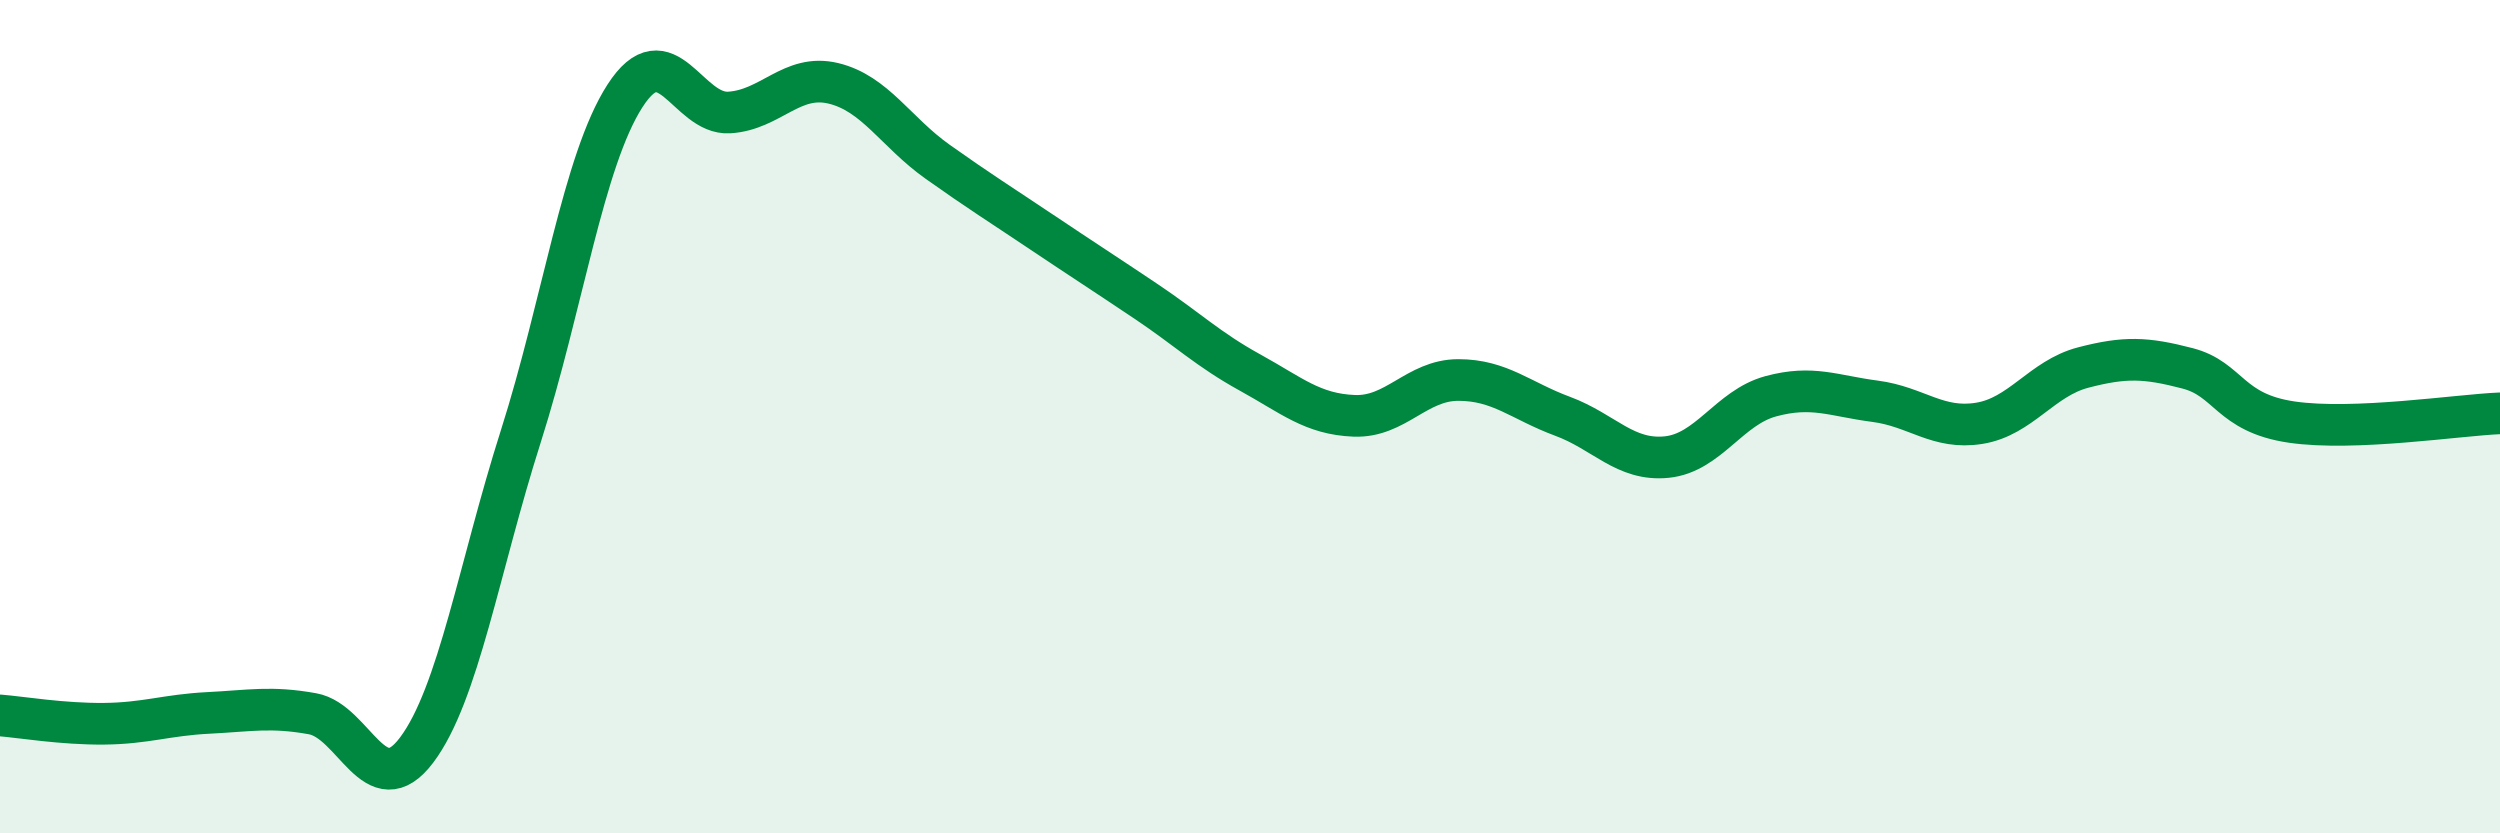
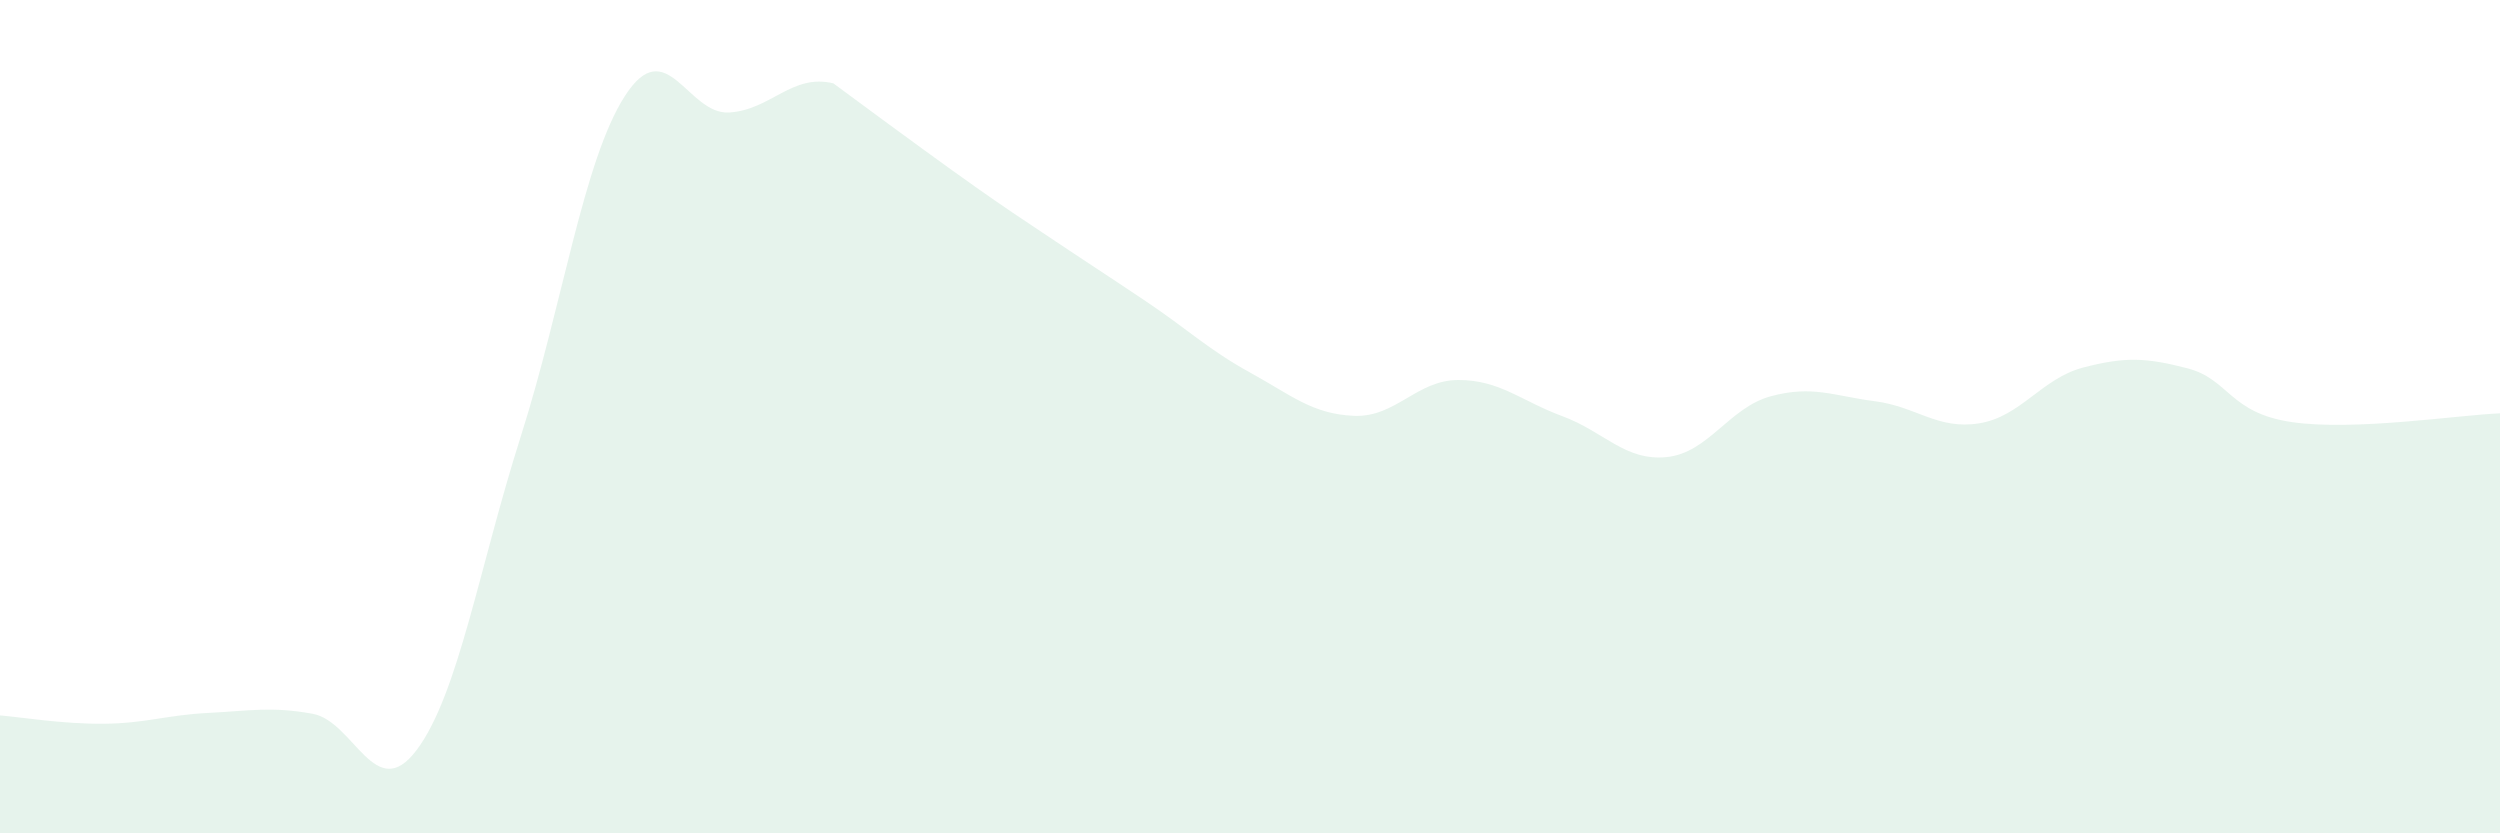
<svg xmlns="http://www.w3.org/2000/svg" width="60" height="20" viewBox="0 0 60 20">
-   <path d="M 0,17.17 C 0.5,17.21 1.5,17.38 2.5,17.37 C 3.5,17.36 4,17.16 5,17.11 C 6,17.06 6.5,16.95 7.5,17.13 C 8.5,17.31 9,19.33 10,18 C 11,16.67 11.5,13.61 12.5,10.47 C 13.5,7.33 14,3.85 15,2.3 C 16,0.75 16.5,2.76 17.5,2.7 C 18.5,2.64 19,1.76 20,2 C 21,2.24 21.5,3.17 22.5,3.88 C 23.5,4.59 24,4.9 25,5.57 C 26,6.24 26.5,6.56 27.5,7.23 C 28.5,7.9 29,8.39 30,8.94 C 31,9.49 31.5,9.94 32.5,9.98 C 33.5,10.02 34,9.12 35,9.12 C 36,9.12 36.5,9.62 37.5,9.99 C 38.5,10.36 39,11.07 40,10.97 C 41,10.87 41.5,9.78 42.5,9.51 C 43.5,9.24 44,9.5 45,9.63 C 46,9.76 46.5,10.32 47.5,10.16 C 48.5,10 49,9.08 50,8.82 C 51,8.56 51.5,8.58 52.5,8.84 C 53.5,9.1 53.5,9.91 55,10.13 C 56.5,10.35 59,9.96 60,9.92L60 20L0 20Z" fill="#008740" opacity="0.1" stroke-linecap="round" stroke-linejoin="round" />
-   <path d="M 0,17.17 C 0.5,17.21 1.5,17.38 2.5,17.37 C 3.5,17.36 4,17.16 5,17.11 C 6,17.06 6.5,16.95 7.5,17.13 C 8.5,17.31 9,19.33 10,18 C 11,16.67 11.5,13.61 12.5,10.47 C 13.5,7.33 14,3.85 15,2.3 C 16,0.75 16.5,2.76 17.5,2.7 C 18.5,2.64 19,1.76 20,2 C 21,2.24 21.5,3.17 22.5,3.88 C 23.5,4.59 24,4.9 25,5.57 C 26,6.24 26.5,6.56 27.5,7.23 C 28.5,7.9 29,8.39 30,8.94 C 31,9.49 31.5,9.94 32.5,9.98 C 33.5,10.02 34,9.12 35,9.12 C 36,9.12 36.5,9.62 37.5,9.99 C 38.5,10.36 39,11.07 40,10.97 C 41,10.87 41.5,9.78 42.5,9.51 C 43.5,9.24 44,9.5 45,9.63 C 46,9.76 46.5,10.32 47.5,10.16 C 48.5,10 49,9.08 50,8.82 C 51,8.56 51.5,8.58 52.5,8.84 C 53.5,9.1 53.5,9.91 55,10.13 C 56.5,10.35 59,9.96 60,9.92" stroke="#008740" stroke-width="1" fill="none" stroke-linecap="round" stroke-linejoin="round" />
+   <path d="M 0,17.17 C 0.5,17.21 1.5,17.38 2.5,17.37 C 3.5,17.36 4,17.16 5,17.11 C 6,17.06 6.5,16.95 7.5,17.13 C 8.5,17.31 9,19.33 10,18 C 11,16.67 11.5,13.61 12.5,10.47 C 13.5,7.33 14,3.85 15,2.3 C 16,0.75 16.5,2.76 17.5,2.7 C 18.5,2.64 19,1.76 20,2 C 23.5,4.59 24,4.9 25,5.57 C 26,6.24 26.5,6.56 27.5,7.23 C 28.5,7.9 29,8.39 30,8.94 C 31,9.49 31.5,9.94 32.5,9.98 C 33.5,10.02 34,9.12 35,9.12 C 36,9.12 36.5,9.62 37.5,9.99 C 38.5,10.36 39,11.07 40,10.97 C 41,10.87 41.5,9.78 42.5,9.51 C 43.5,9.24 44,9.5 45,9.63 C 46,9.76 46.5,10.32 47.5,10.16 C 48.5,10 49,9.08 50,8.82 C 51,8.56 51.5,8.58 52.5,8.84 C 53.5,9.1 53.5,9.91 55,10.13 C 56.5,10.35 59,9.96 60,9.92L60 20L0 20Z" fill="#008740" opacity="0.1" stroke-linecap="round" stroke-linejoin="round" />
</svg>